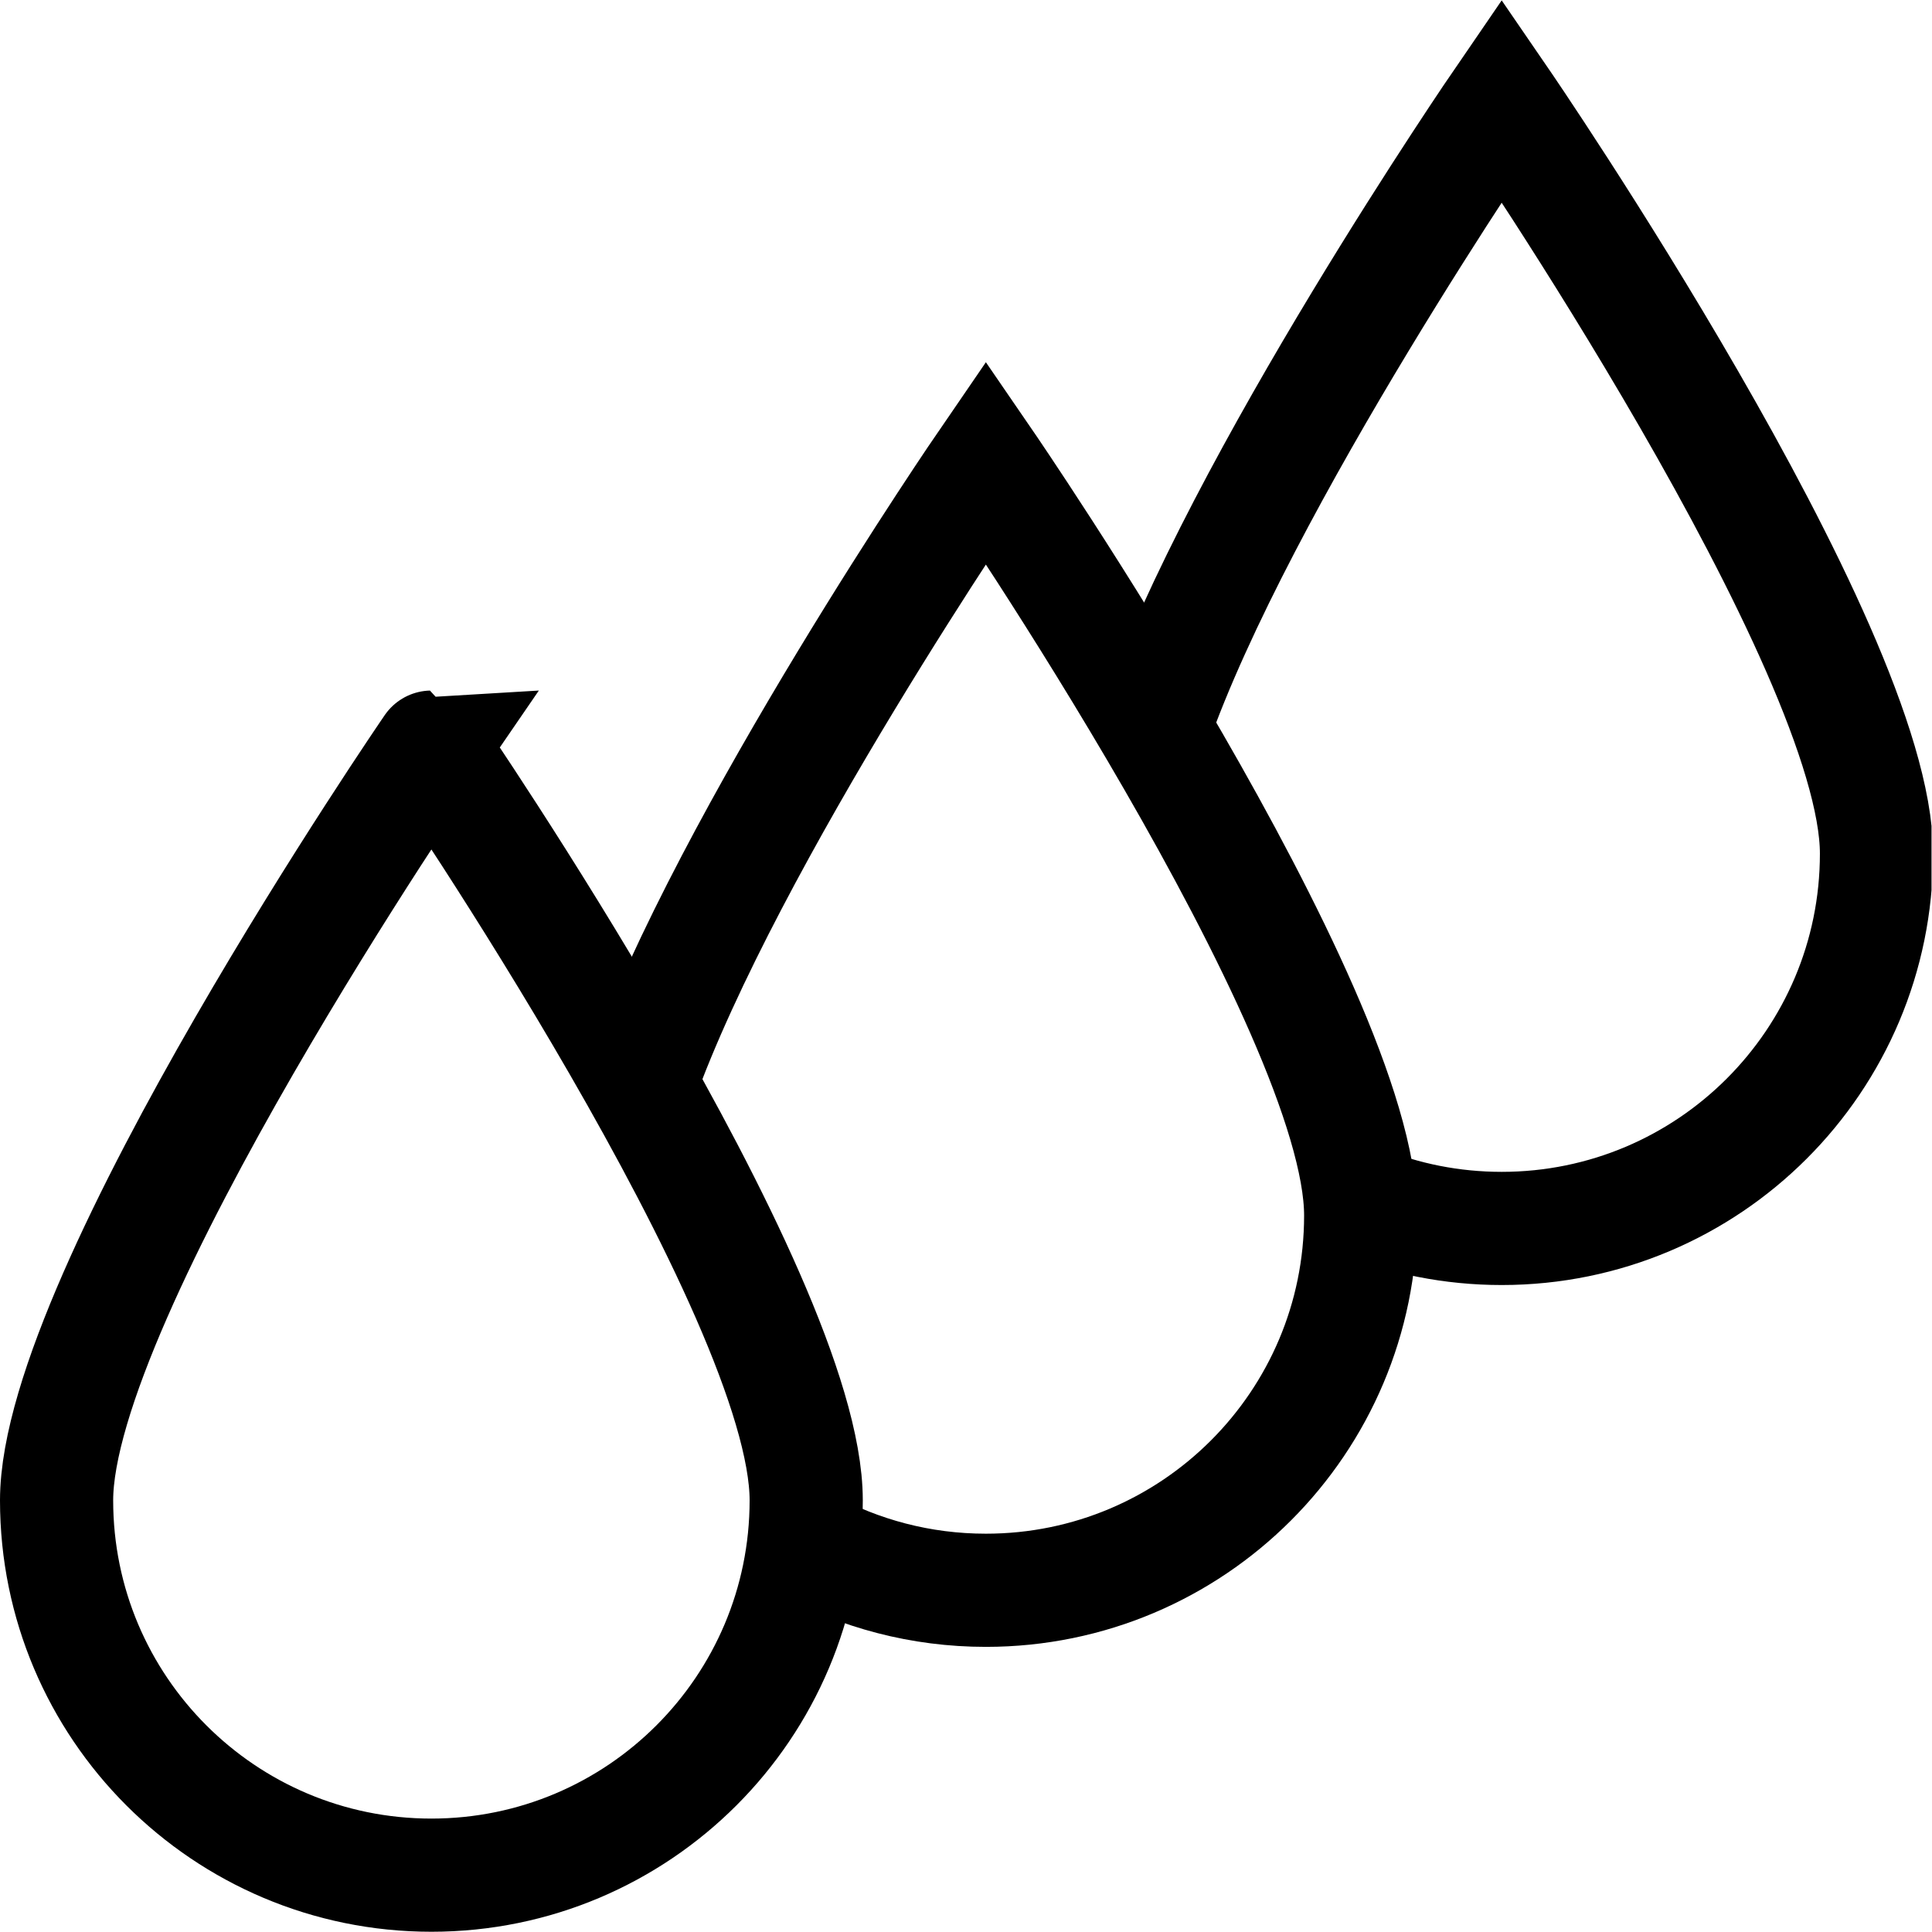
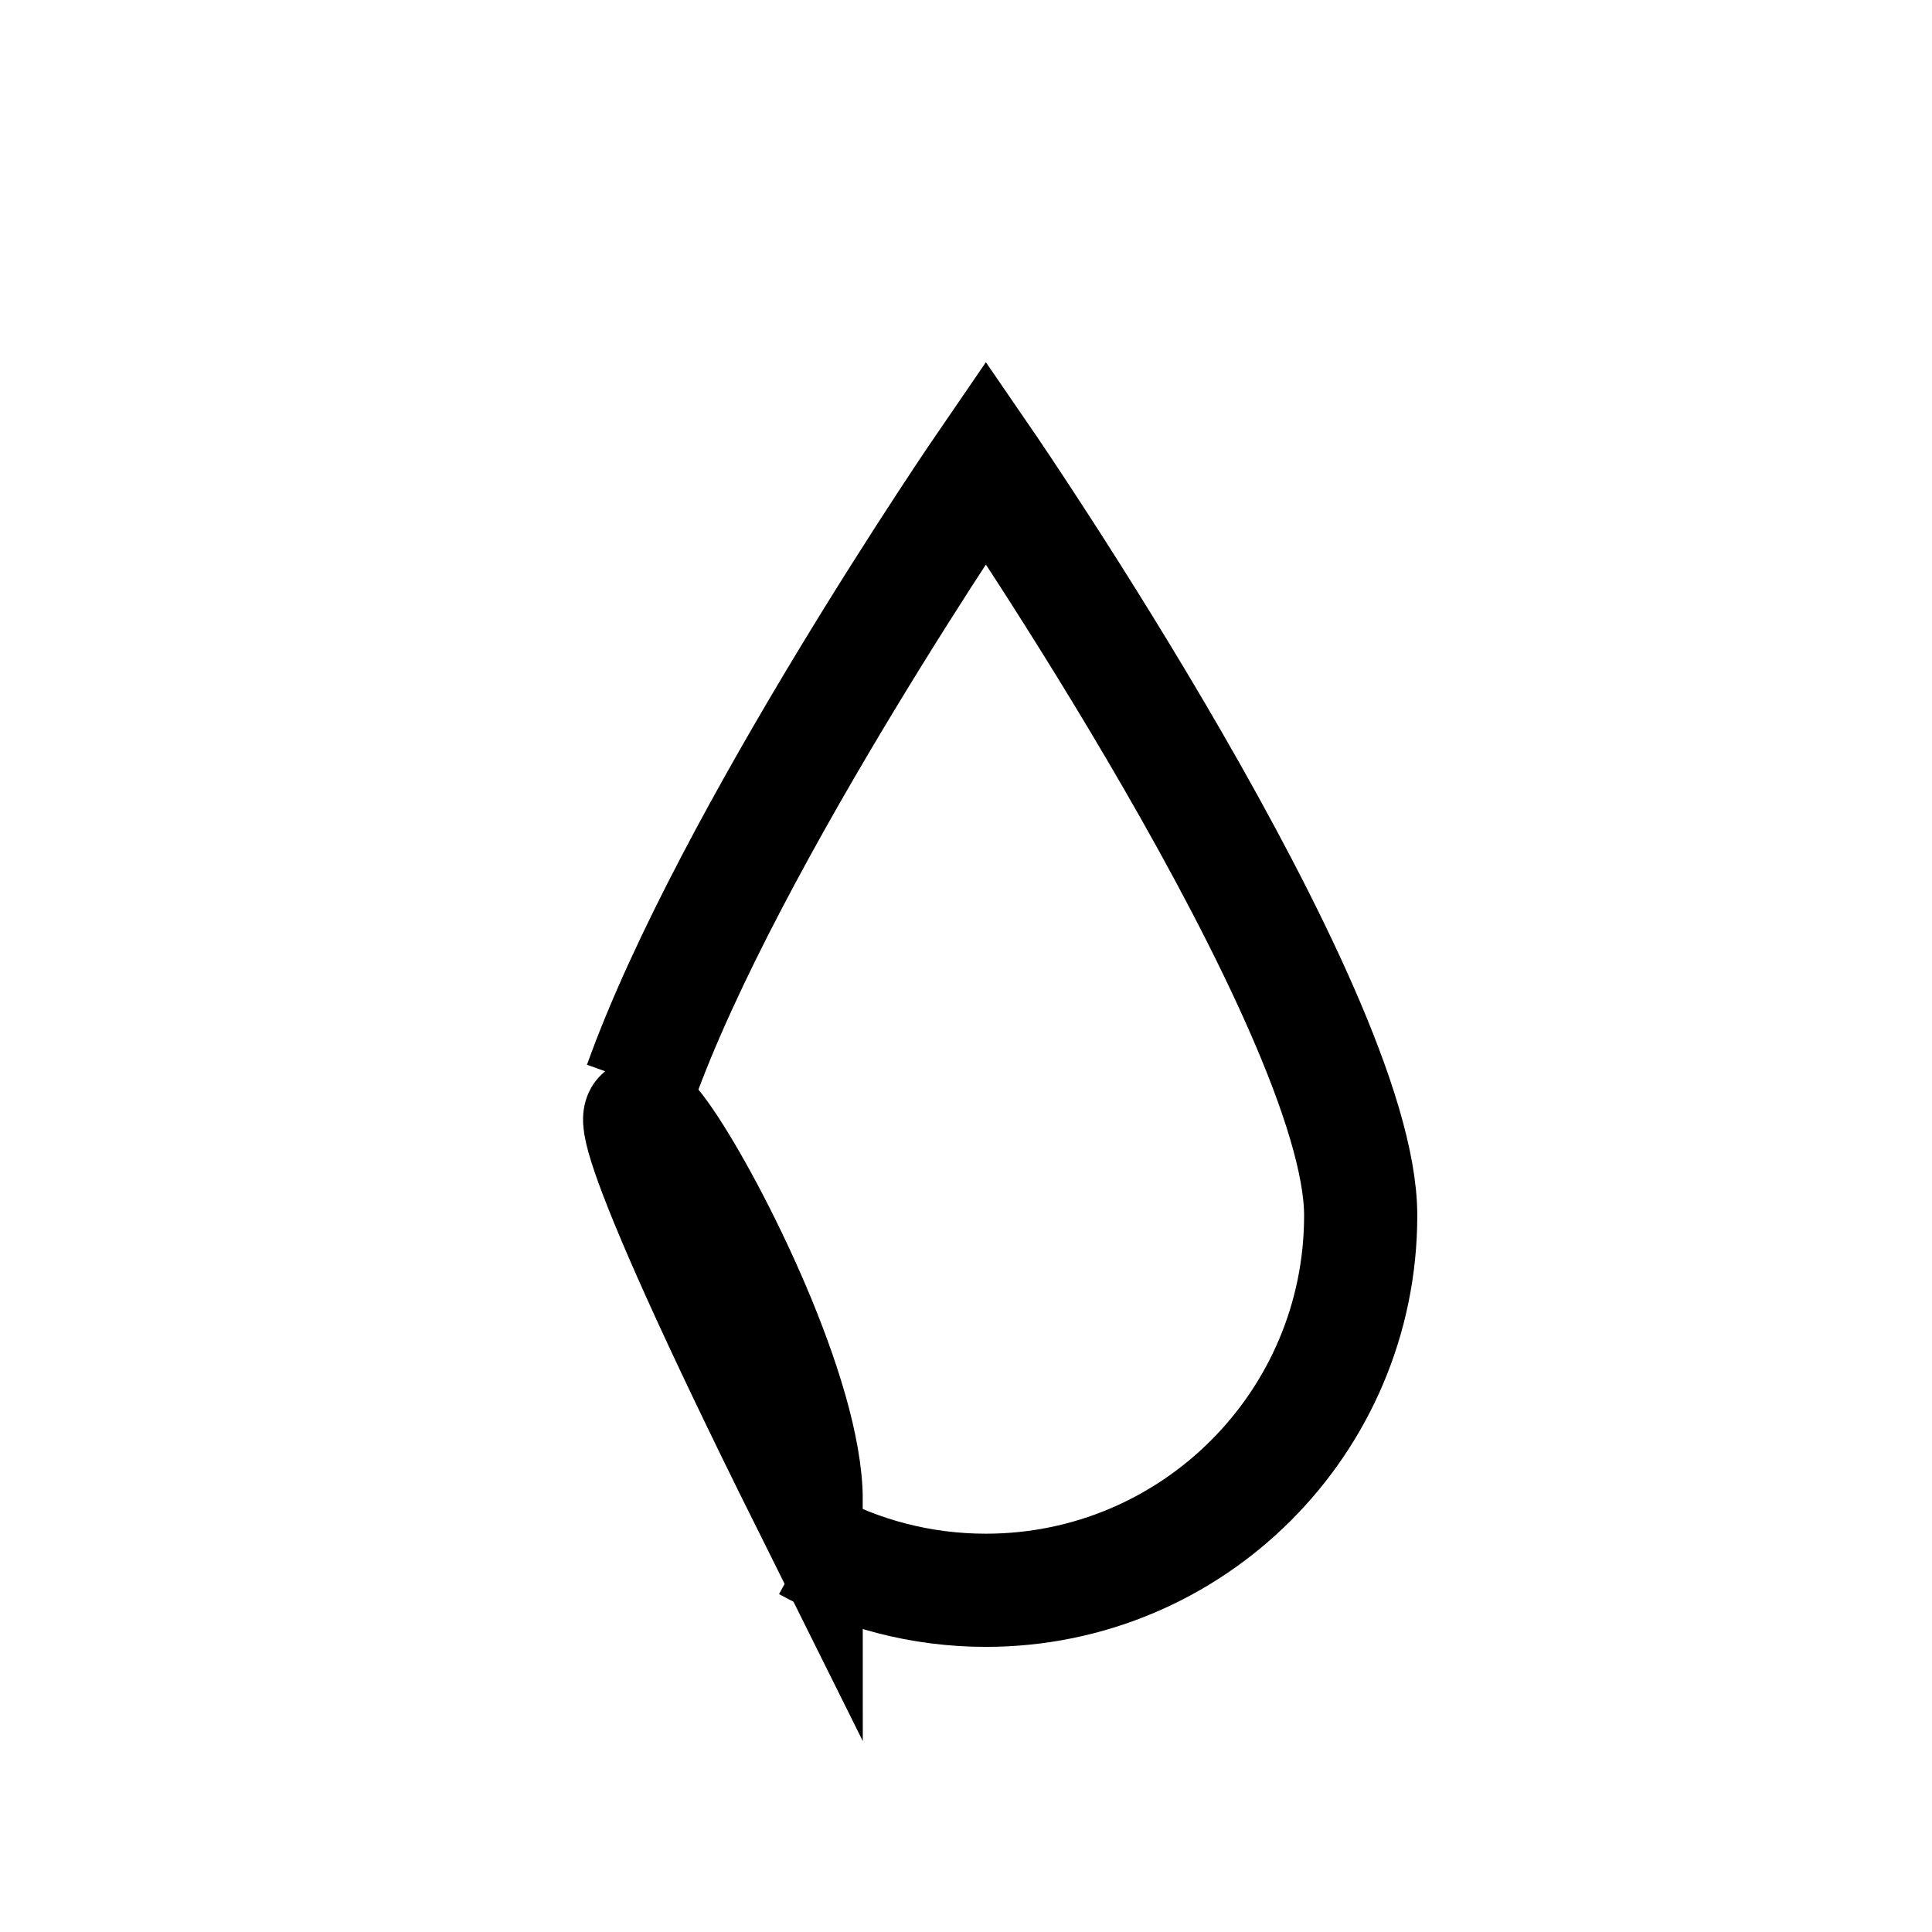
<svg xmlns="http://www.w3.org/2000/svg" viewBox="0 0 682.667 682.667" height="682.667" width="682.667" xml:space="preserve" id="svg1140" version="1.1">
  <defs id="defs1144">
    <clipPath id="clipPath1154" clipPathUnits="userSpaceOnUse">
      <path id="path1152" d="M 0,512 H 512 V 0 H 0 Z" />
    </clipPath>
  </defs>
  <g transform="matrix(1.333,0,0,-1.333,0,682.667)" id="g1146">
    <g id="g1148">
      <g clip-path="url(#clipPath1154)" id="g1150">
        <g transform="translate(213.706,114.418)" id="g1156">
-           <path id="path1158" style="fill:none;stroke:#000000;stroke-width:30;stroke-linecap:butt;stroke-linejoin:miter;stroke-miterlimit:10;stroke-dasharray:none;stroke-opacity:1" d="m 0,0 c 0,-54.871 -44.482,-99.353 -99.354,-99.353 -54.871,0 -99.353,44.482 -99.353,99.353 0,54.871 99.353,199.662 99.353,199.662 C -99.354,199.662 0,54.871 0,0 Z" />
+           <path id="path1158" style="fill:none;stroke:#000000;stroke-width:30;stroke-linecap:butt;stroke-linejoin:miter;stroke-miterlimit:10;stroke-dasharray:none;stroke-opacity:1" d="m 0,0 C -99.354,199.662 0,54.871 0,0 Z" />
        </g>
        <g transform="translate(169.717,224.834)" id="g1160">
          <path id="path1162" style="fill:none;stroke:#000000;stroke-width:30;stroke-linecap:butt;stroke-linejoin:miter;stroke-miterlimit:10;stroke-dasharray:none;stroke-opacity:1" d="m 0,0 c 23.363,65.293 91.618,164.763 91.618,164.763 0,0 99.353,-144.791 99.353,-199.662 0,-54.871 -44.482,-99.353 -99.353,-99.353 -17.259,0 -33.489,4.4 -47.631,12.14" />
        </g>
        <g transform="translate(305.878,319.148)" id="g1164">
-           <path id="path1166" style="fill:none;stroke:#000000;stroke-width:30;stroke-linecap:butt;stroke-linejoin:miter;stroke-miterlimit:10;stroke-dasharray:none;stroke-opacity:1" d="m 0,0 c 22.805,65.254 92.185,166.364 92.185,166.364 0,0 99.352,-144.791 99.352,-199.662 0,-54.871 -44.481,-99.353 -99.352,-99.353 -13.221,0 -25.839,2.582 -37.376,7.27" />
-         </g>
+           </g>
      </g>
    </g>
  </g>
</svg>